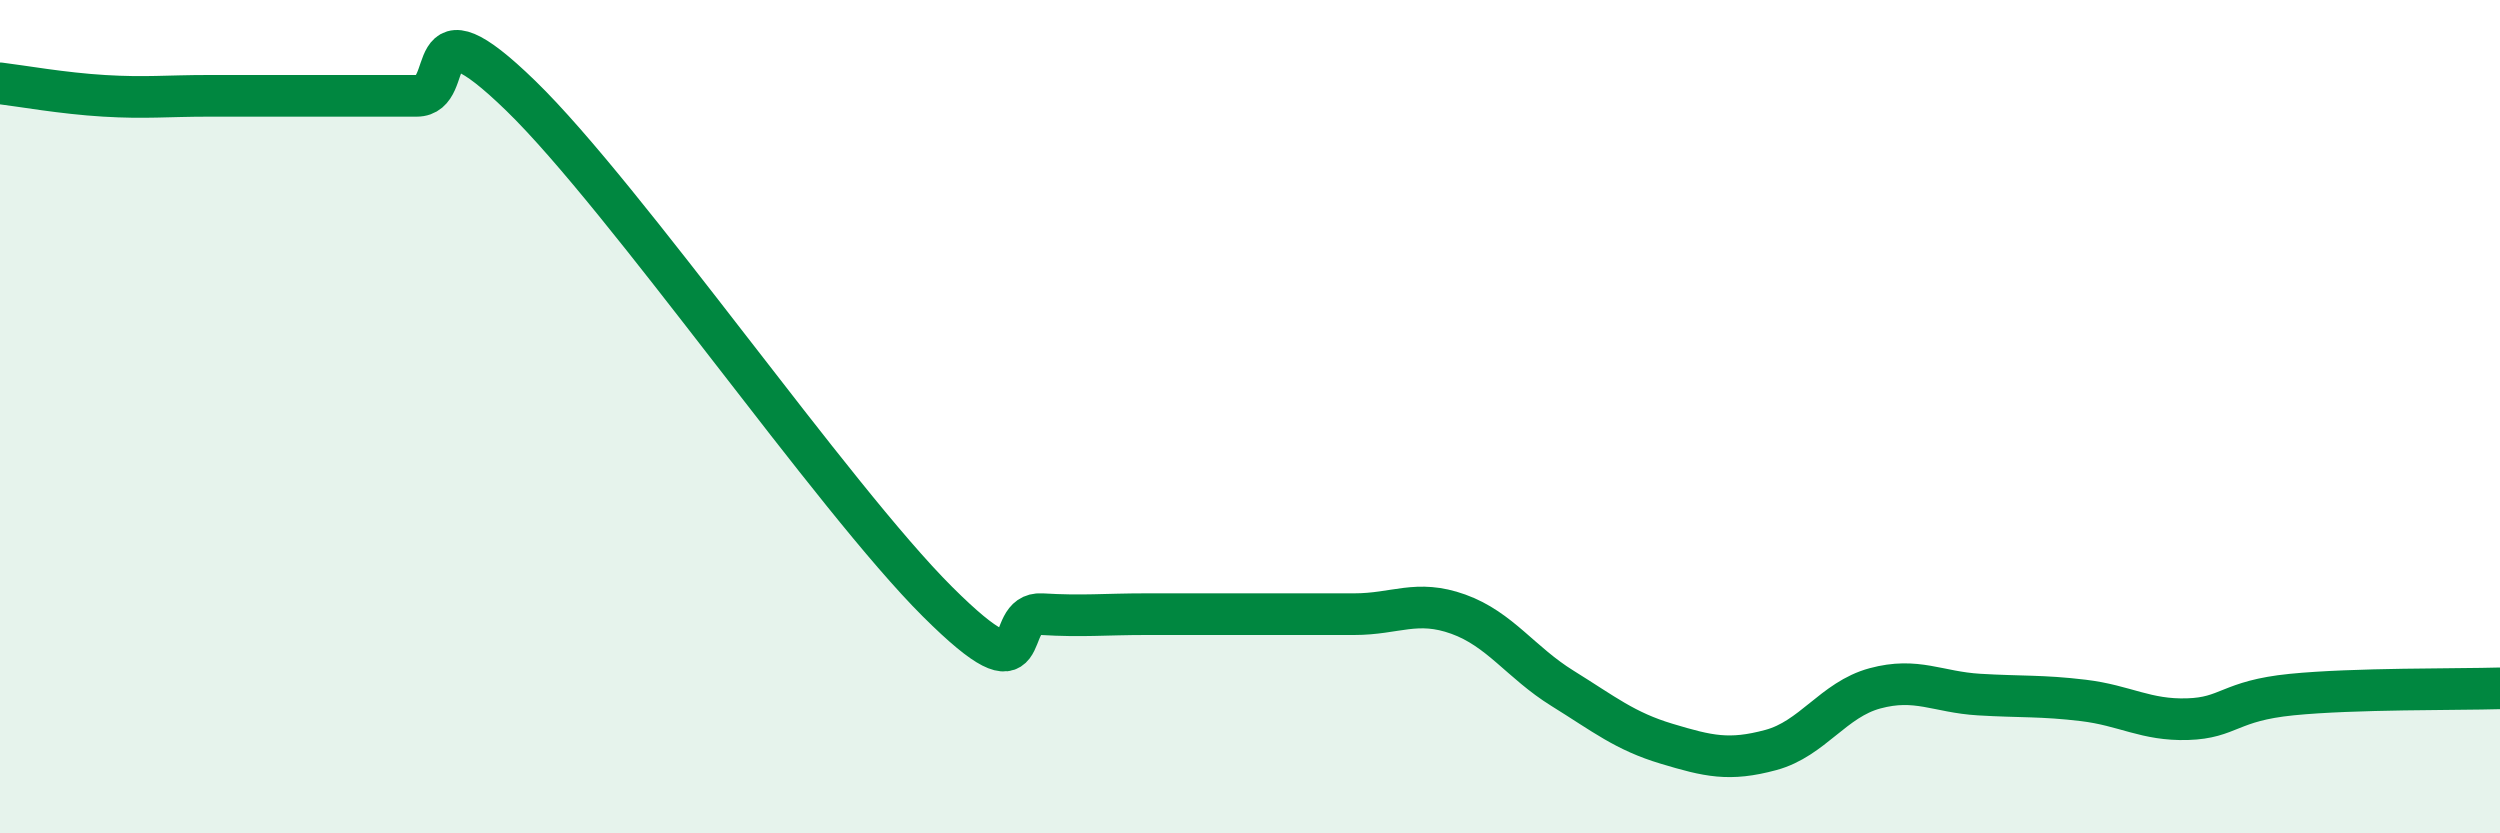
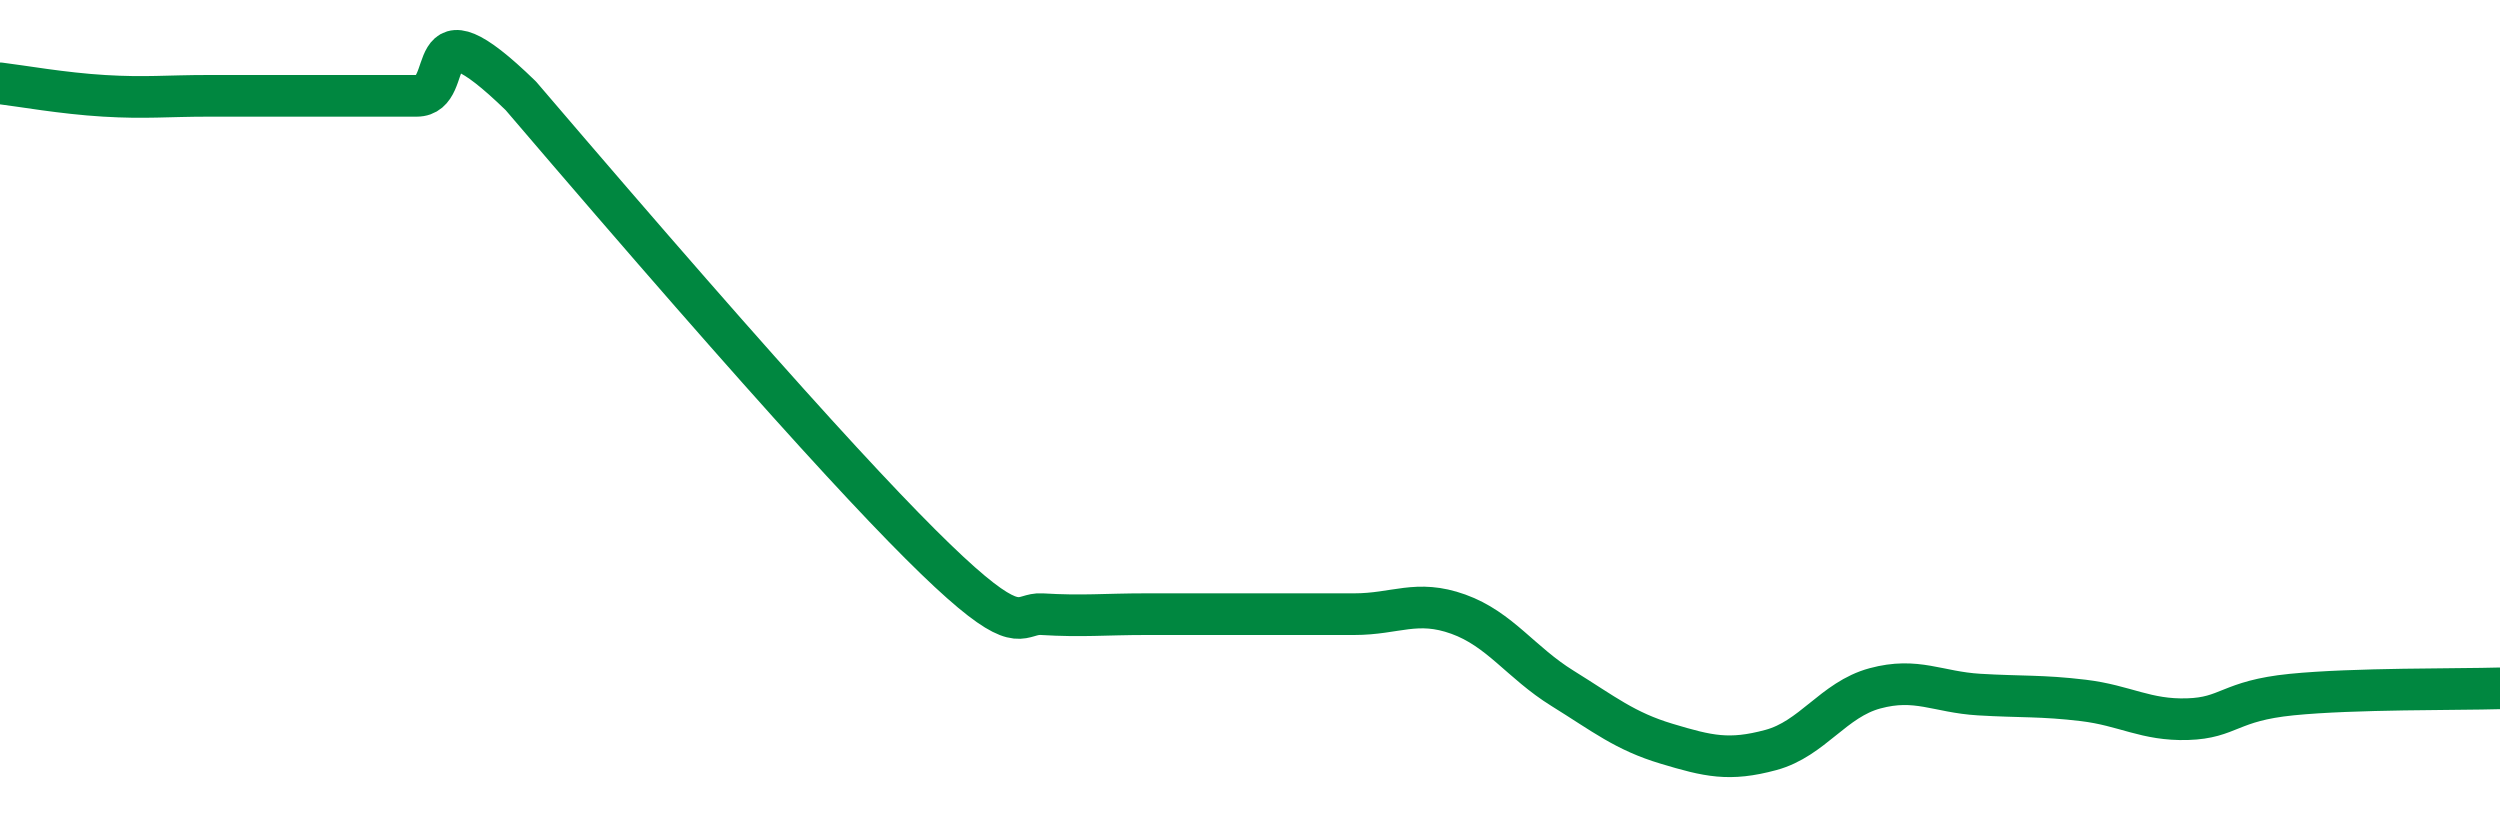
<svg xmlns="http://www.w3.org/2000/svg" width="60" height="20" viewBox="0 0 60 20">
-   <path d="M 0,2 C 0.5,2.06 1.5,2.24 2.5,2.3 C 3.5,2.36 4,2.3 5,2.3 C 6,2.3 6.5,2.3 7.5,2.3 C 8.5,2.3 9,2.3 10,2.3 C 11,2.3 10,-0.13 12.5,2.3 C 15,4.73 20,11.95 22.5,14.44 C 25,16.93 24,14.68 25,14.74 C 26,14.8 26.5,14.74 27.5,14.74 C 28.5,14.74 29,14.74 30,14.74 C 31,14.74 31.5,14.74 32.5,14.74 C 33.5,14.74 34,14.38 35,14.74 C 36,15.1 36.5,15.9 37.5,16.52 C 38.5,17.14 39,17.55 40,17.85 C 41,18.15 41.5,18.27 42.5,18 C 43.5,17.73 44,16.79 45,16.52 C 46,16.25 46.5,16.61 47.5,16.67 C 48.5,16.73 49,16.69 50,16.81 C 51,16.93 51.5,17.29 52.5,17.26 C 53.5,17.23 53.5,16.82 55,16.67 C 56.5,16.52 59,16.55 60,16.52L60 20L0 20Z" fill="#008740" opacity="0.1" stroke-linecap="round" stroke-linejoin="round" />
-   <path d="M 0,2 C 0.5,2.06 1.5,2.24 2.5,2.3 C 3.5,2.36 4,2.3 5,2.3 C 6,2.3 6.5,2.3 7.5,2.3 C 8.5,2.3 9,2.3 10,2.3 C 11,2.3 10,-0.13 12.5,2.3 C 15,4.73 20,11.95 22.5,14.44 C 25,16.93 24,14.68 25,14.74 C 26,14.8 26.5,14.74 27.5,14.74 C 28.5,14.74 29,14.74 30,14.74 C 31,14.74 31.5,14.74 32.5,14.74 C 33.5,14.74 34,14.38 35,14.74 C 36,15.1 36.5,15.9 37.5,16.52 C 38.5,17.14 39,17.55 40,17.85 C 41,18.15 41.5,18.27 42.5,18 C 43.5,17.73 44,16.79 45,16.52 C 46,16.25 46.5,16.61 47.5,16.67 C 48.5,16.73 49,16.69 50,16.81 C 51,16.93 51.5,17.29 52.5,17.26 C 53.5,17.23 53.5,16.82 55,16.67 C 56.5,16.52 59,16.55 60,16.52" stroke="#008740" stroke-width="1" fill="none" stroke-linecap="round" stroke-linejoin="round" />
+   <path d="M 0,2 C 0.5,2.06 1.5,2.24 2.5,2.3 C 3.5,2.36 4,2.3 5,2.3 C 6,2.3 6.5,2.3 7.5,2.3 C 8.5,2.3 9,2.3 10,2.3 C 11,2.3 10,-0.13 12.5,2.3 C 25,16.93 24,14.68 25,14.74 C 26,14.8 26.5,14.74 27.5,14.74 C 28.5,14.74 29,14.74 30,14.74 C 31,14.74 31.5,14.74 32.5,14.74 C 33.5,14.74 34,14.38 35,14.74 C 36,15.1 36.5,15.9 37.5,16.52 C 38.5,17.14 39,17.55 40,17.85 C 41,18.15 41.5,18.27 42.5,18 C 43.5,17.73 44,16.79 45,16.52 C 46,16.25 46.5,16.61 47.5,16.67 C 48.5,16.73 49,16.69 50,16.81 C 51,16.93 51.5,17.29 52.5,17.26 C 53.5,17.23 53.5,16.82 55,16.67 C 56.5,16.52 59,16.55 60,16.52" stroke="#008740" stroke-width="1" fill="none" stroke-linecap="round" stroke-linejoin="round" />
</svg>